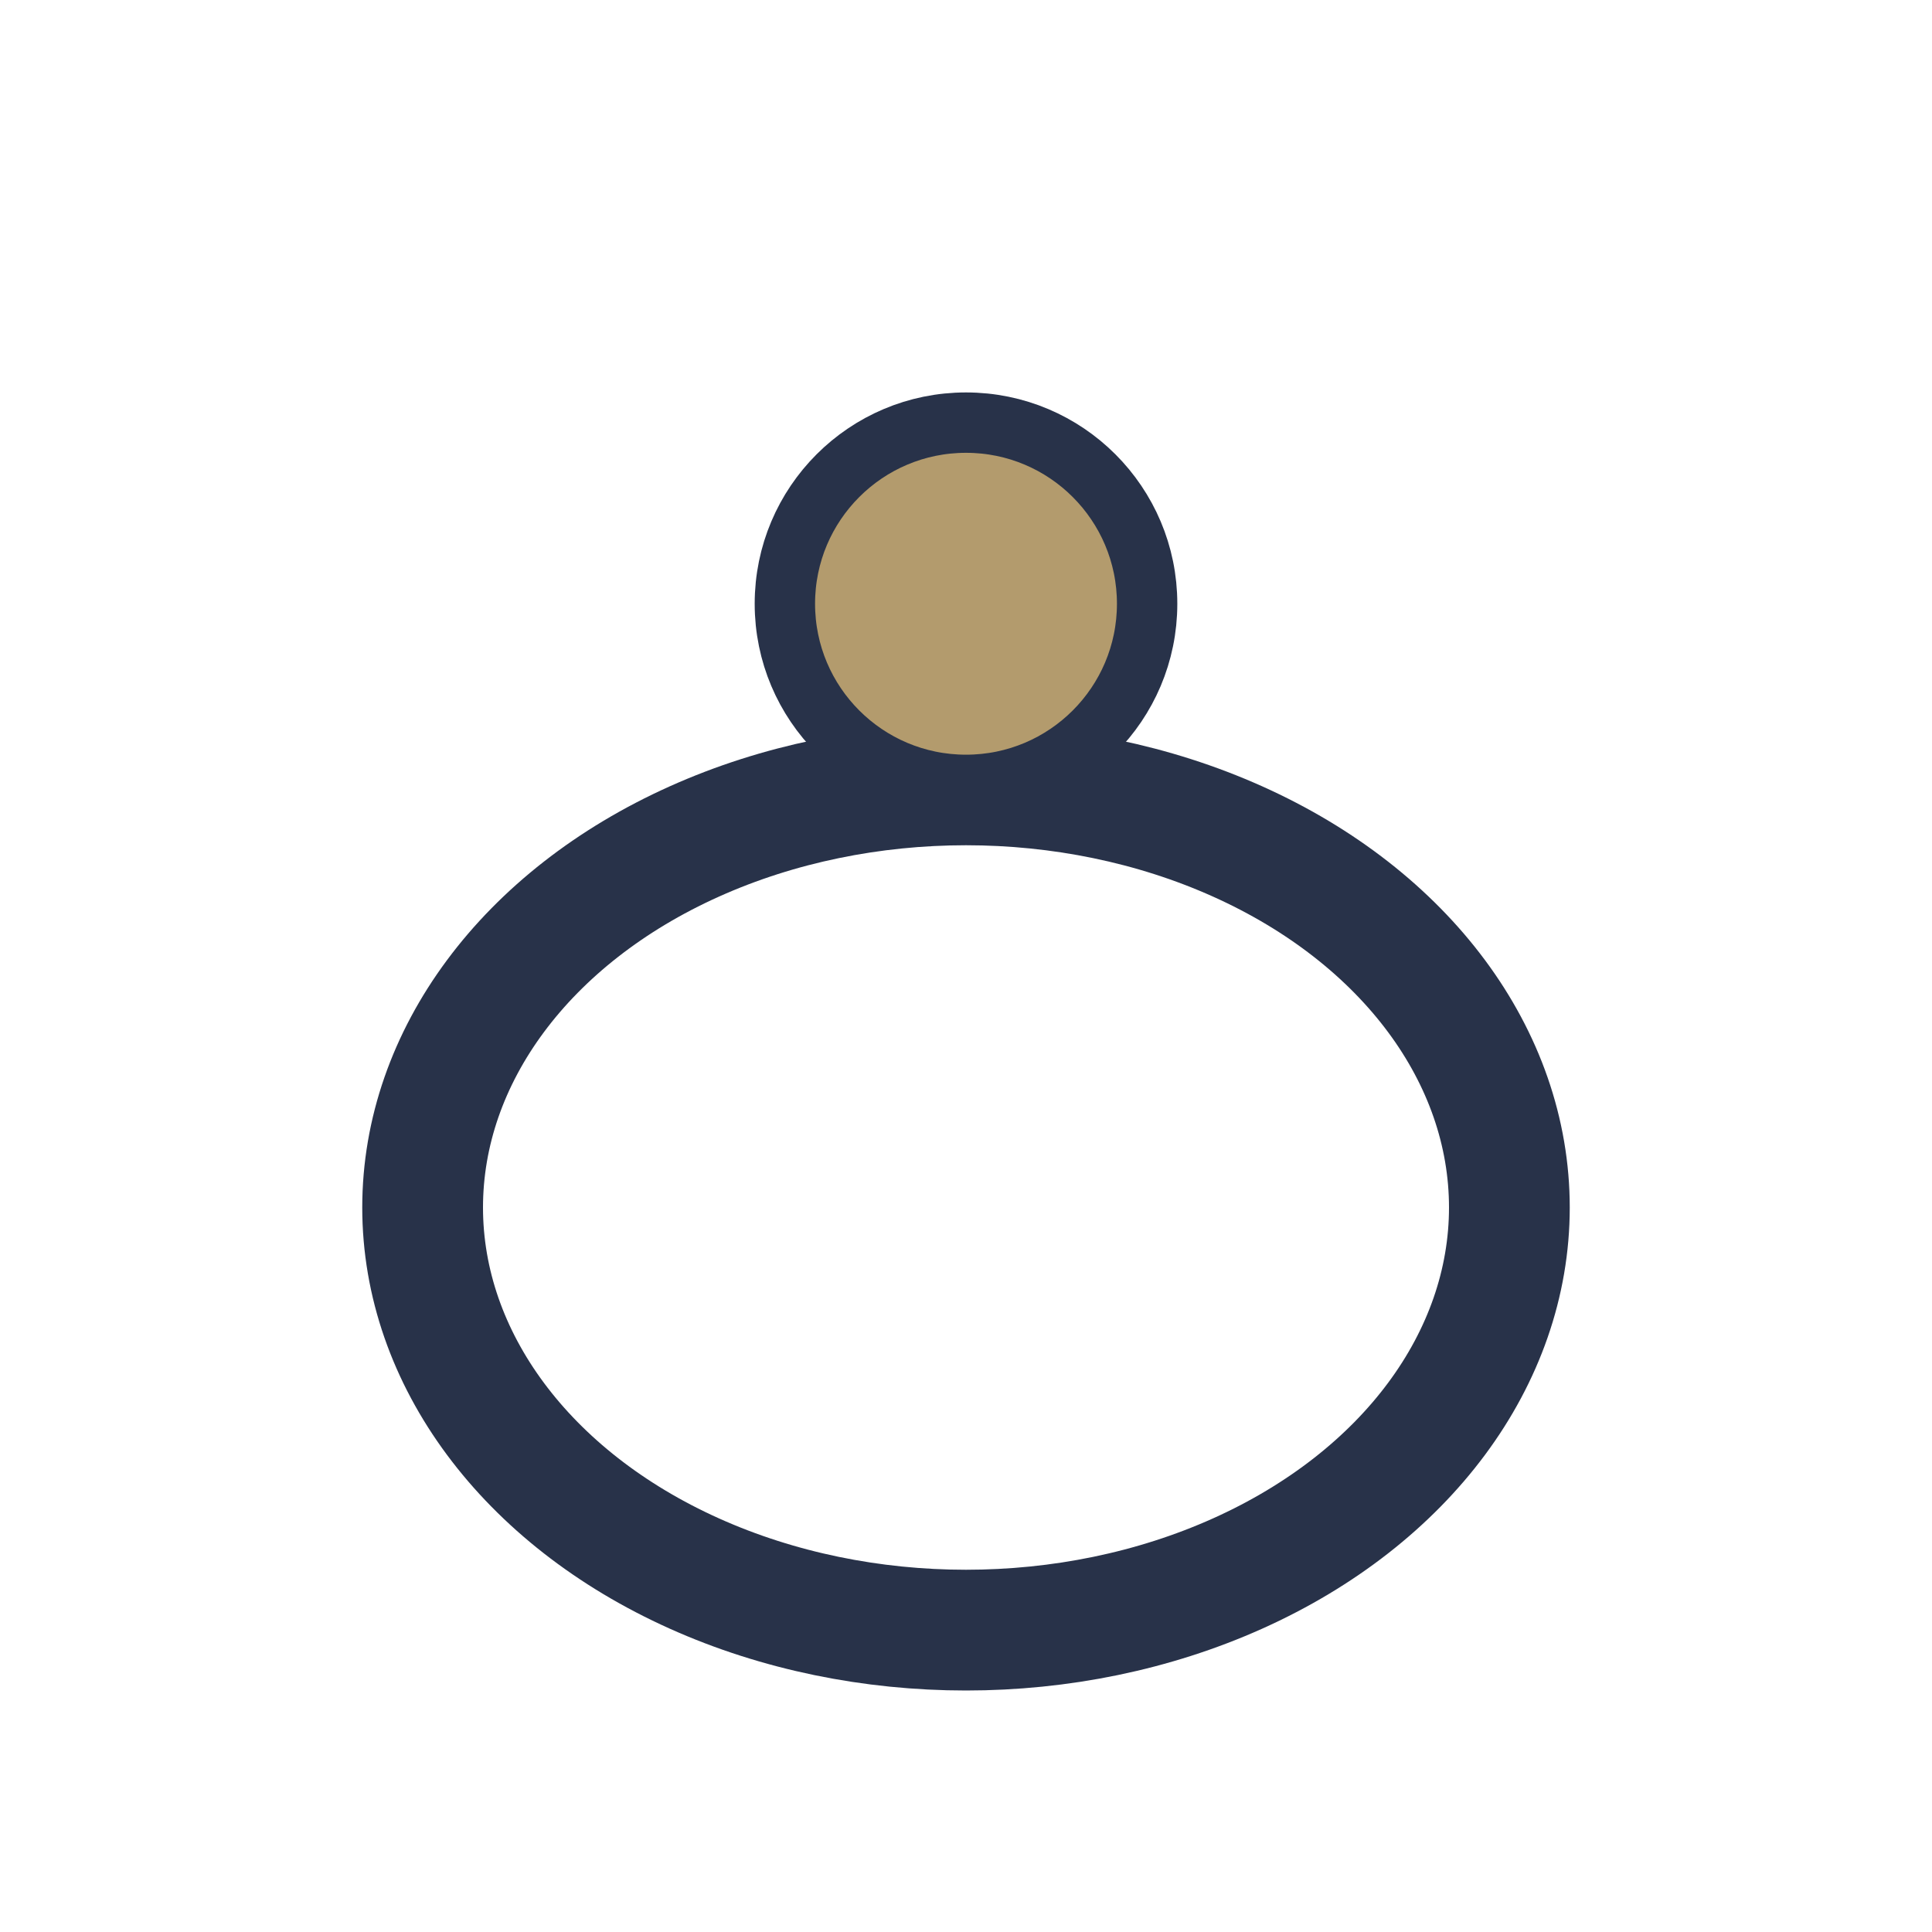
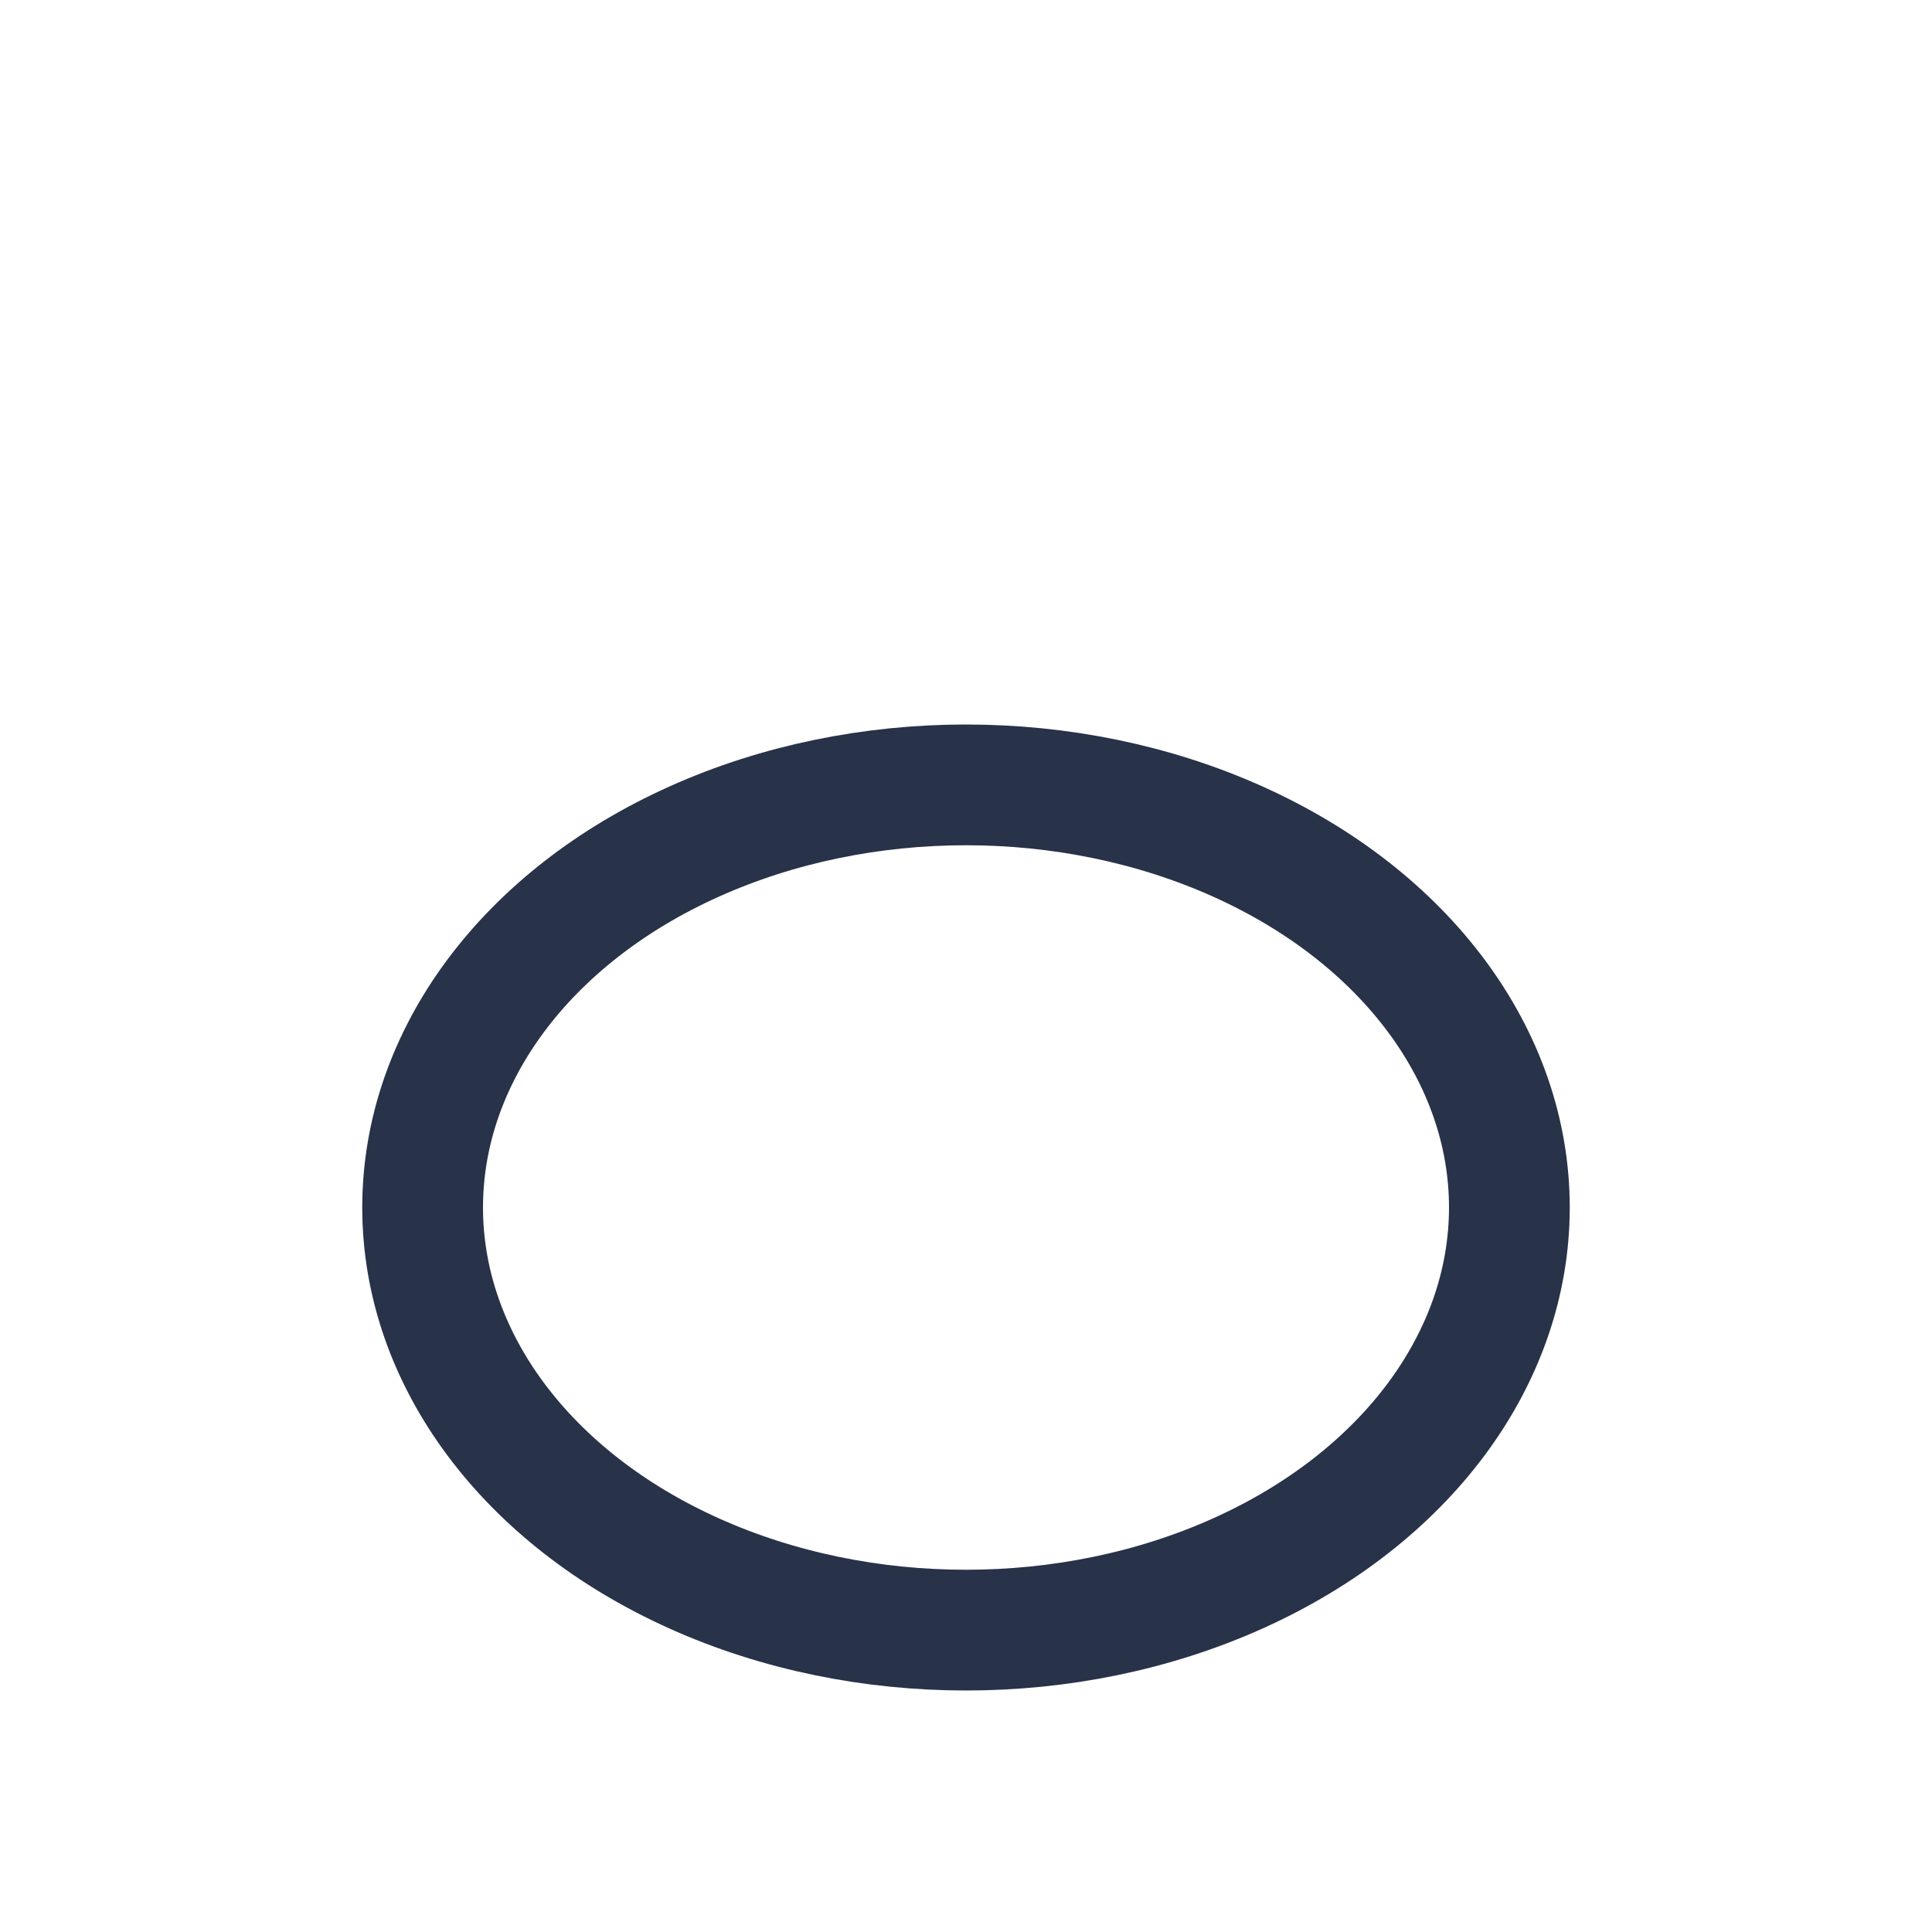
<svg xmlns="http://www.w3.org/2000/svg" width="32" height="32" viewBox="0 0 32 32">
  <ellipse cx="16" cy="20" rx="9" ry="7" fill="none" stroke="#283249" stroke-width="2" />
-   <circle cx="16" cy="10" r="3" fill="#B39B6D" stroke="#283249" stroke-width="1" />
</svg>